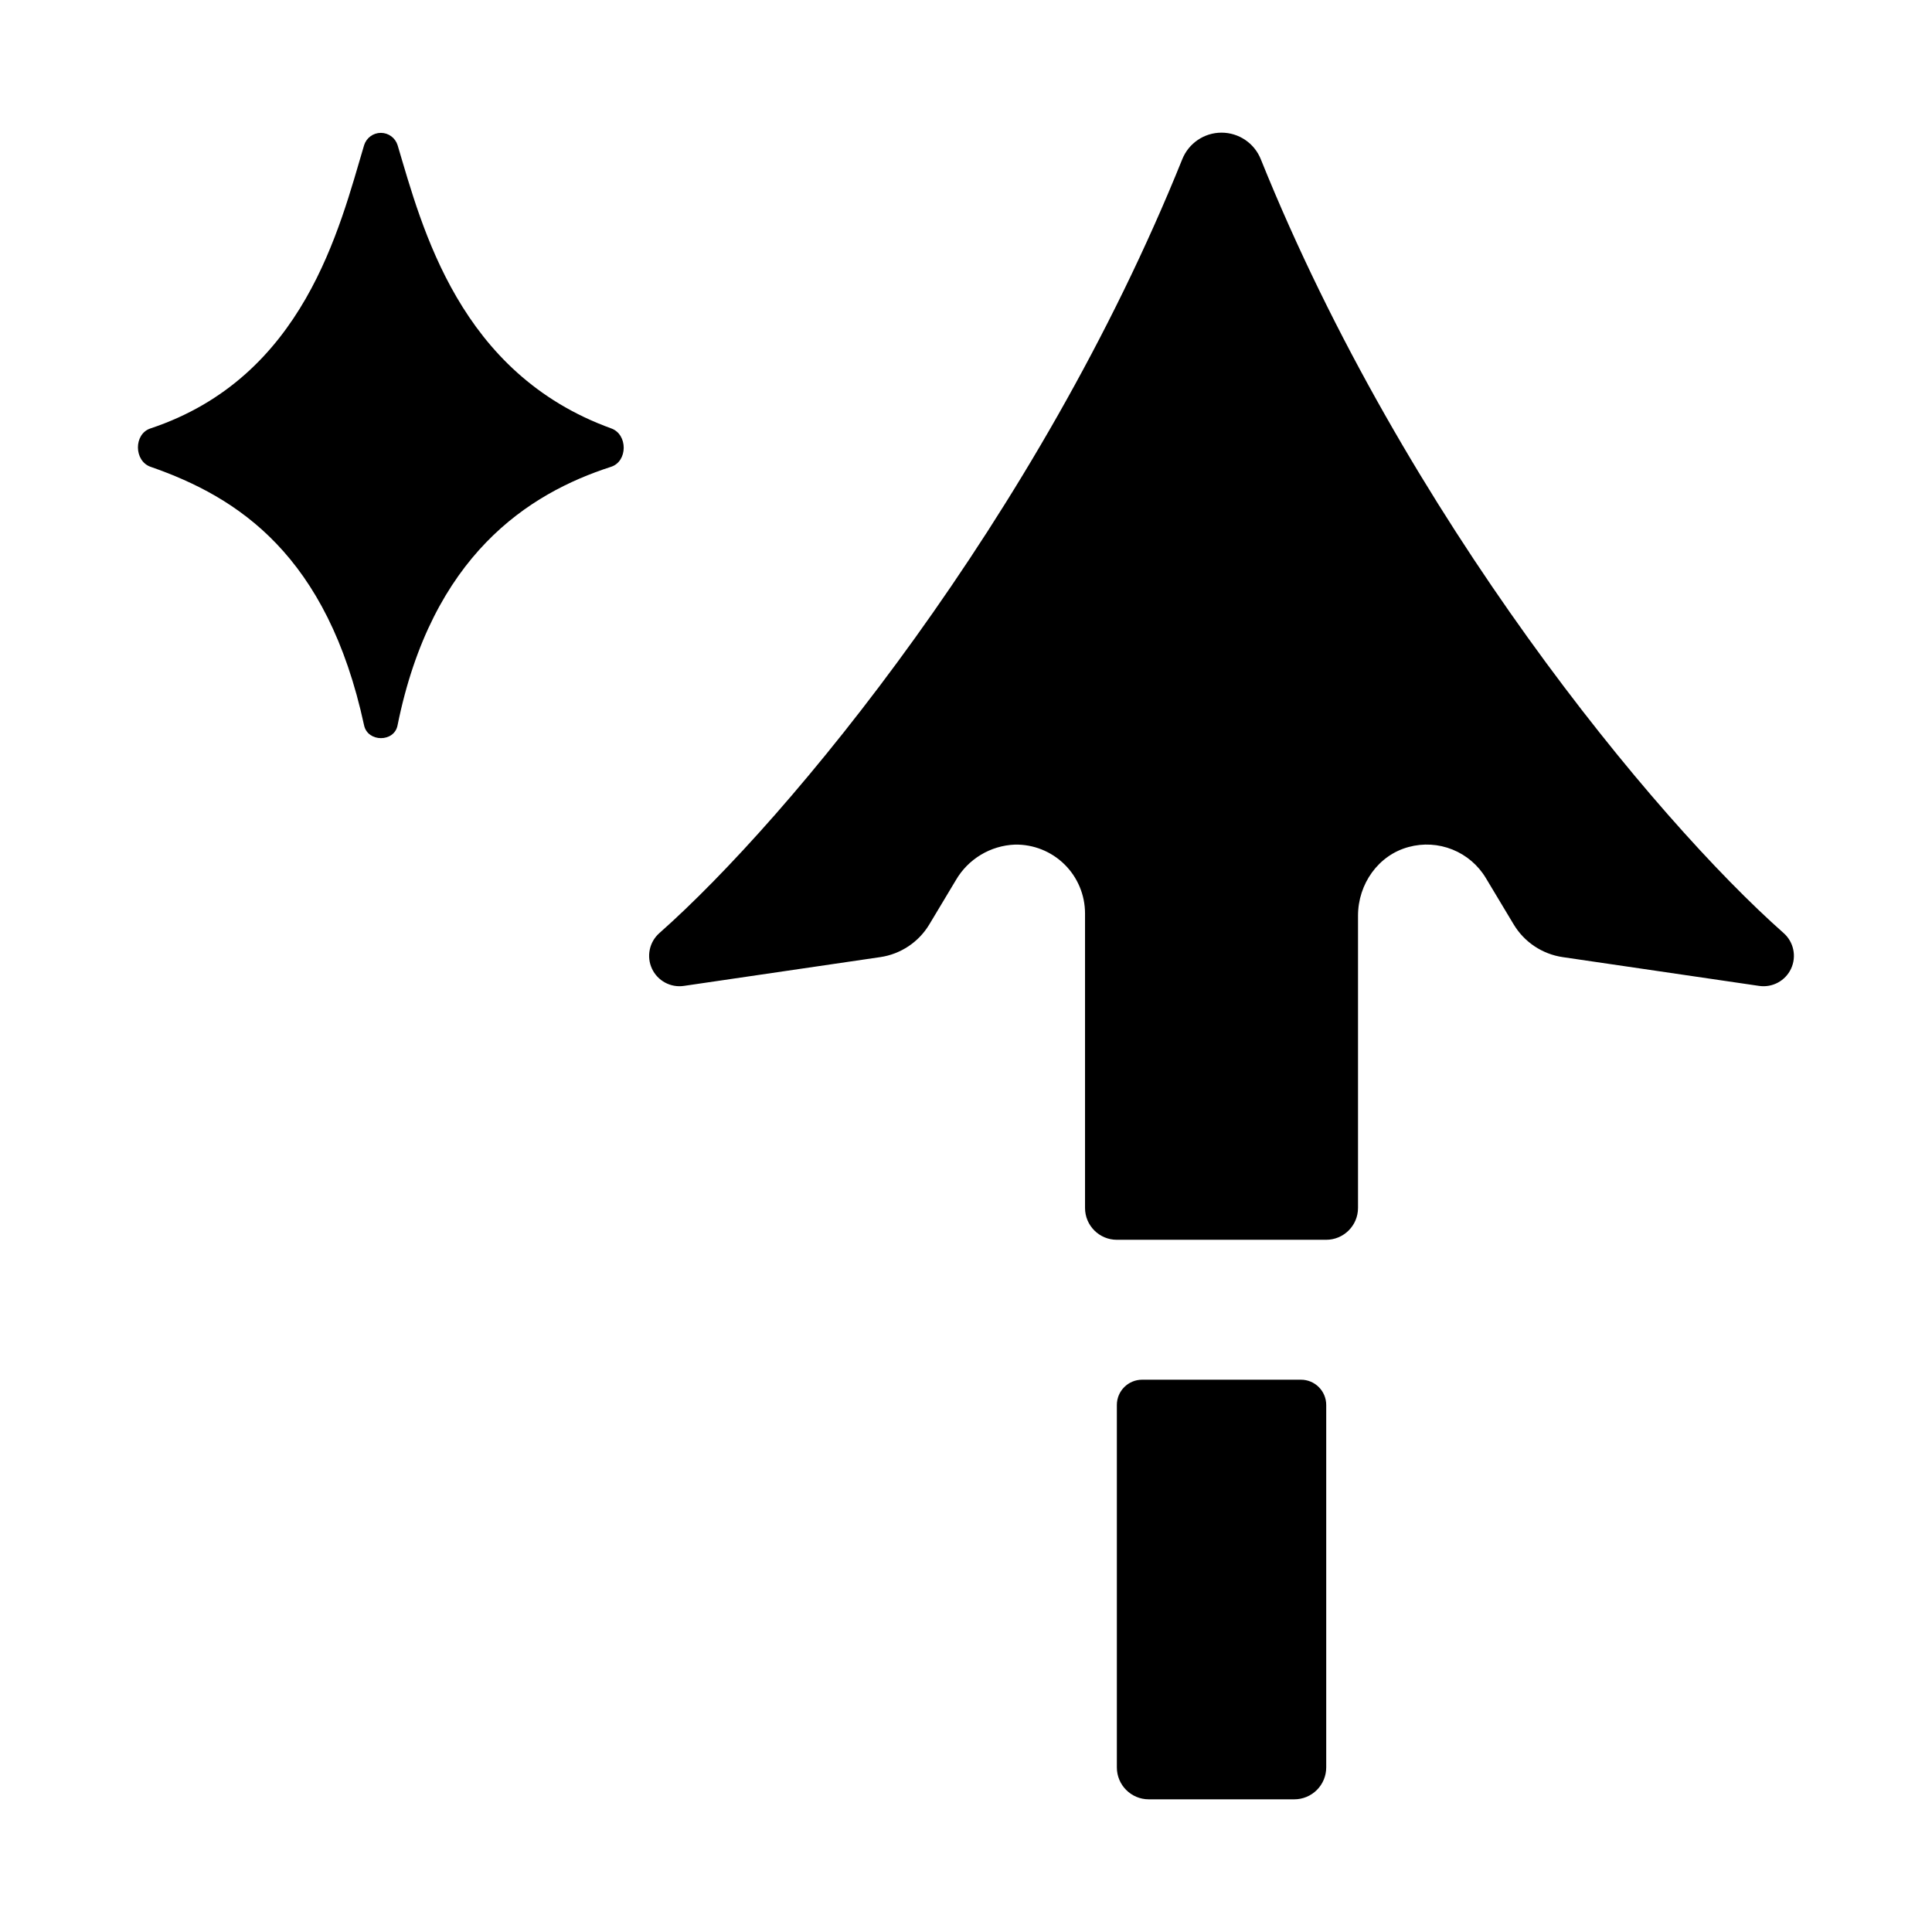
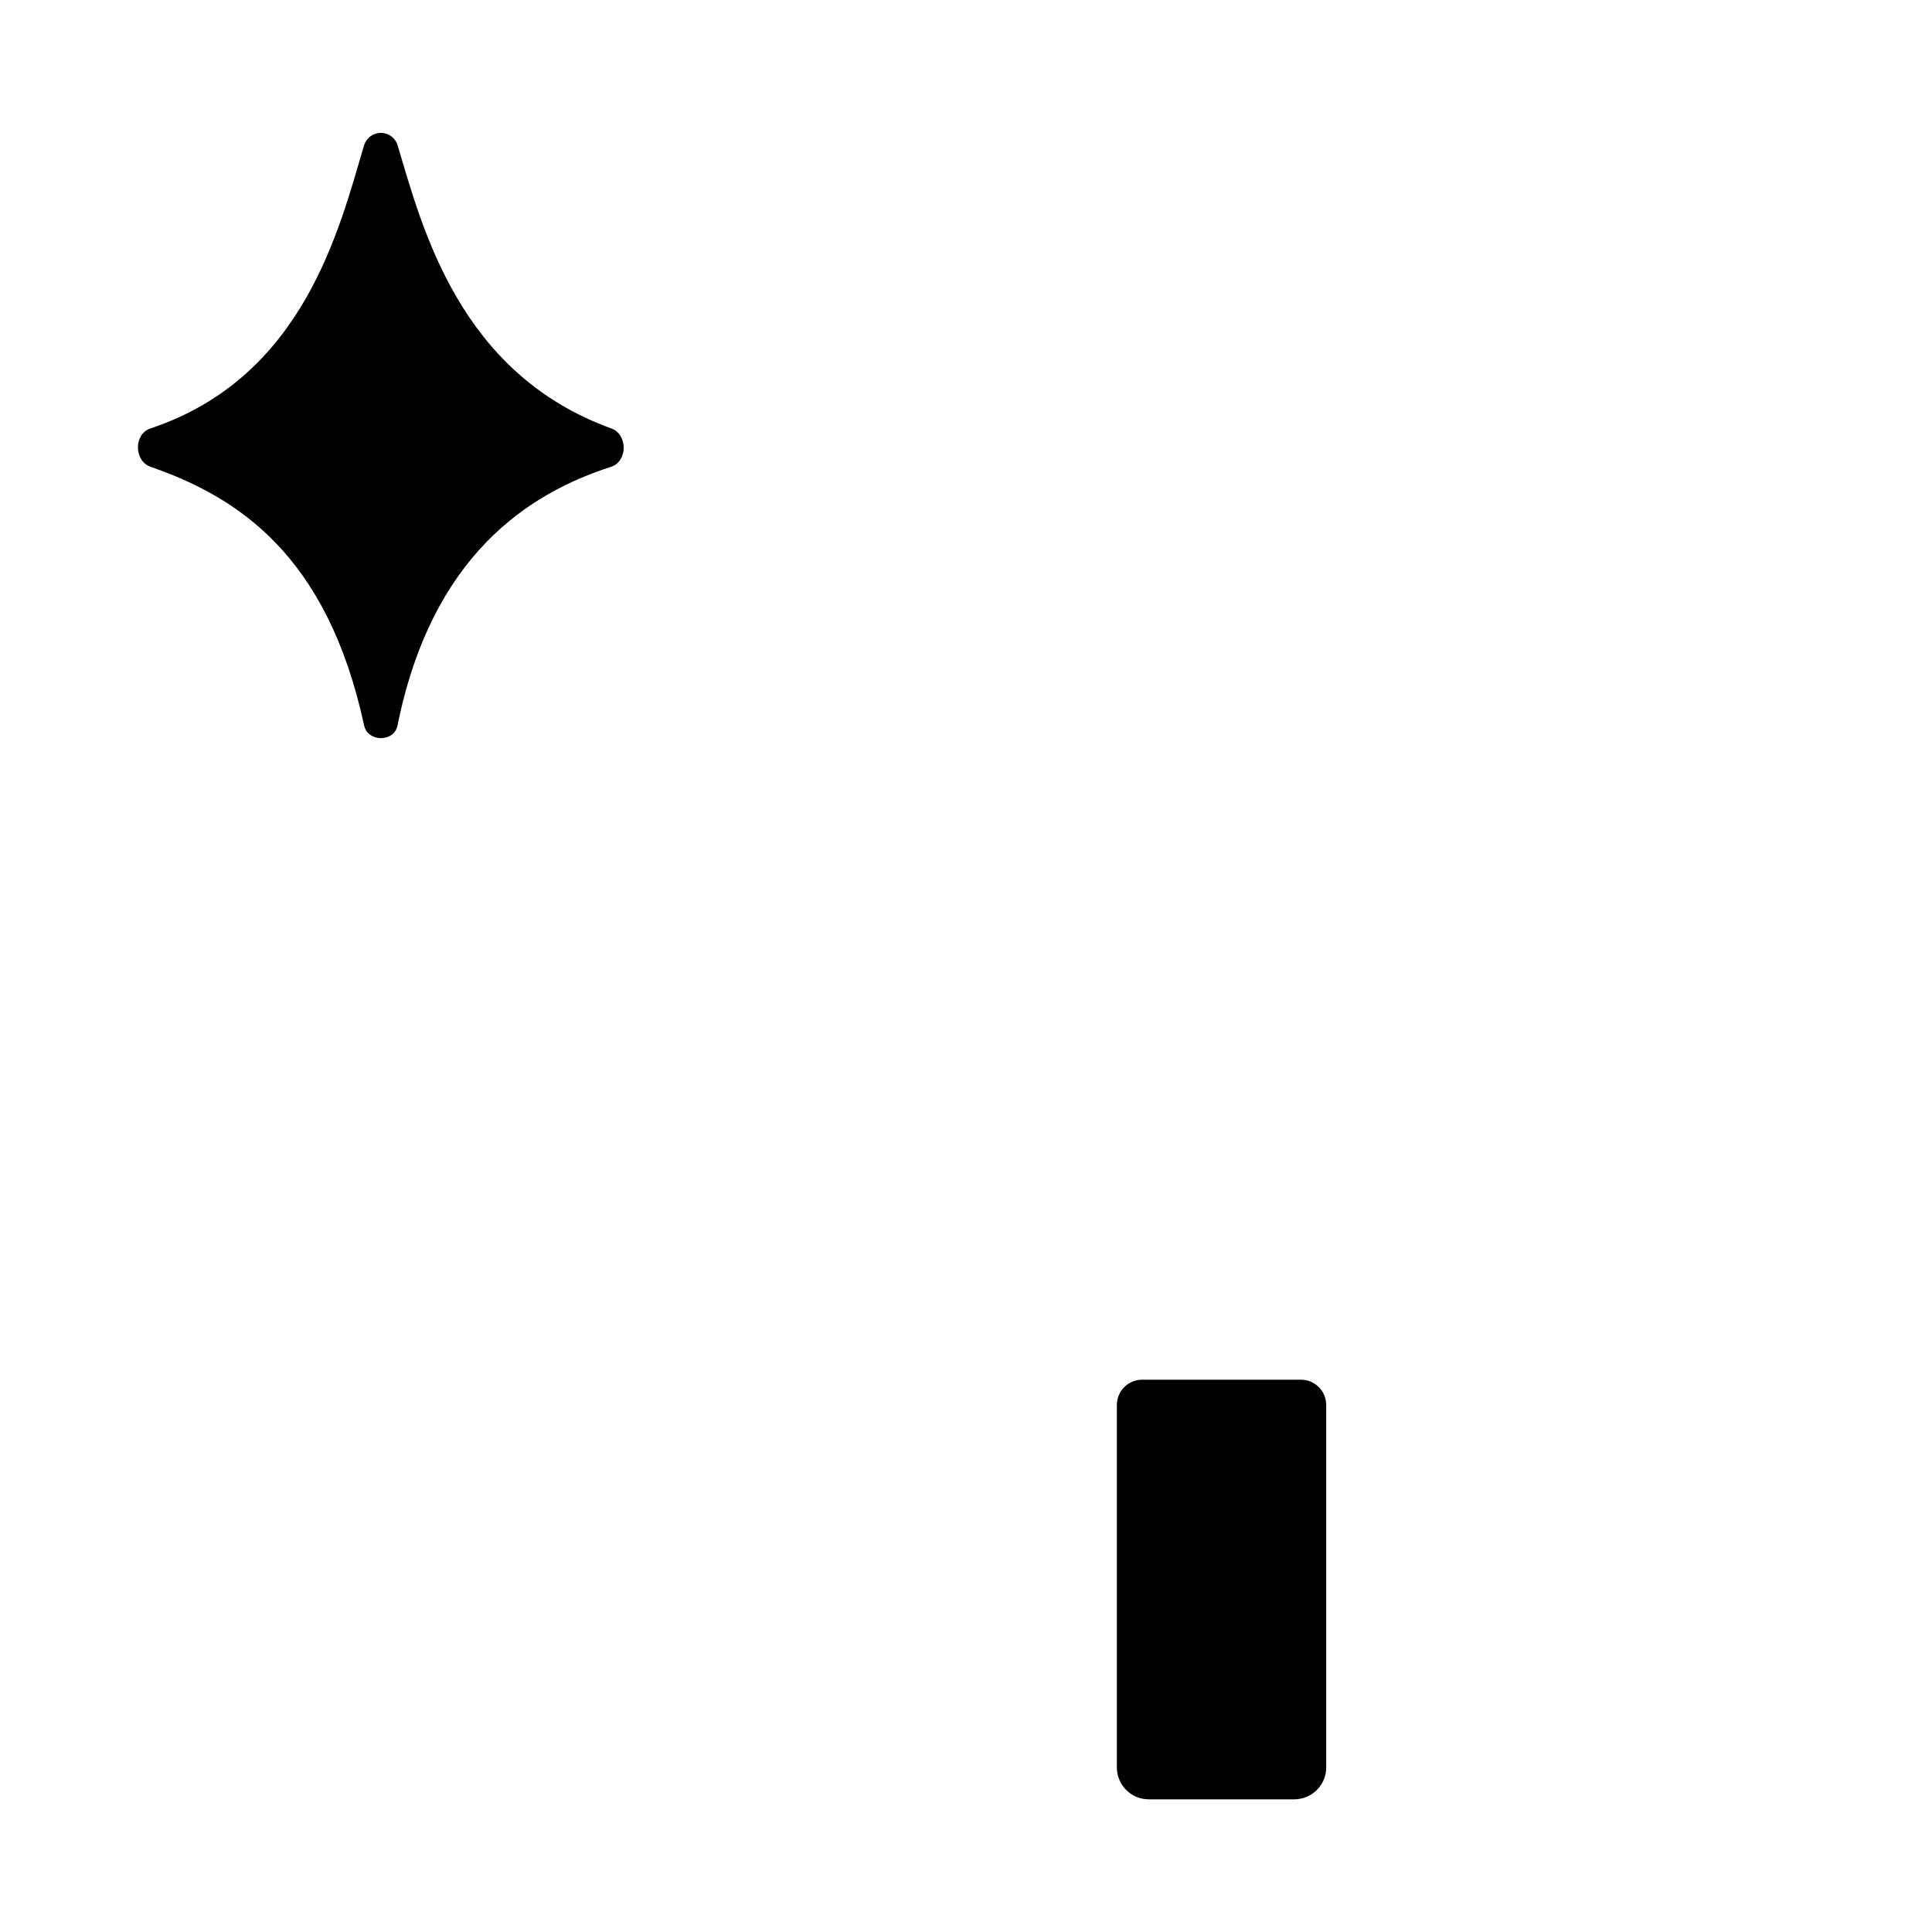
<svg xmlns="http://www.w3.org/2000/svg" fill="#000000" width="800px" height="800px" version="1.1" viewBox="144 144 512 512">
  <g>
-     <path d="m325.26 405.27 52.023-7.625h0.004c5.41-0.797 10.184-3.981 12.996-8.672l7.016-11.699c3.258-5.625 9.172-9.191 15.668-9.445 4.894-0.09 9.617 1.789 13.113 5.219 3.492 3.43 5.461 8.117 5.465 13.016v78.062-0.004c0 4.66 3.773 8.434 8.434 8.434h55.465c4.66 0 8.438-3.773 8.445-8.434v-77.469c0-8.355 5.352-16.039 13.43-18.195 3.836-1.043 7.91-0.805 11.598 0.68 3.691 1.48 6.793 4.129 8.84 7.535l7.379 12.301h0.004c2.812 4.691 7.582 7.875 12.996 8.672l52.035 7.625c3.527 0.523 6.981-1.336 8.484-4.57 1.504-3.238 0.695-7.074-1.98-9.434-34.234-30.277-100.27-110.03-138.55-205.07-1.703-4.254-5.824-7.043-10.406-7.043-4.582 0-8.703 2.789-10.406 7.043-38.277 95.035-104.3 174.79-138.56 205.07-2.676 2.359-3.481 6.195-1.98 9.434 1.504 3.234 4.957 5.094 8.484 4.57z" />
    <path d="m183.91 267.71c23.223 8.066 46.84 23.418 56.582 68.543 0.984 4.477 7.969 4.488 8.855 0 9.102-45.125 34.746-61.5 56.59-68.547 4.449-1.438 4.469-8.57 0.07-10.164-40.344-14.594-50.094-53.137-56.648-75.09v0.004c-0.613-1.934-2.406-3.246-4.43-3.246-2.027 0-3.816 1.312-4.43 3.246-6.562 21.984-15.871 61.52-56.648 75.09-4.445 1.484-4.367 8.629 0.059 10.164z" />
    <path d="m448.44 620.84h38.562c2.246 0 4.398-0.895 5.984-2.481 1.586-1.586 2.477-3.738 2.477-5.984v-96.047c-0.004-3.699-3.004-6.691-6.699-6.691h-42.086c-3.695 0-6.695 2.992-6.699 6.691v96.047c0 4.676 3.785 8.465 8.461 8.465z" />
  </g>
</svg>